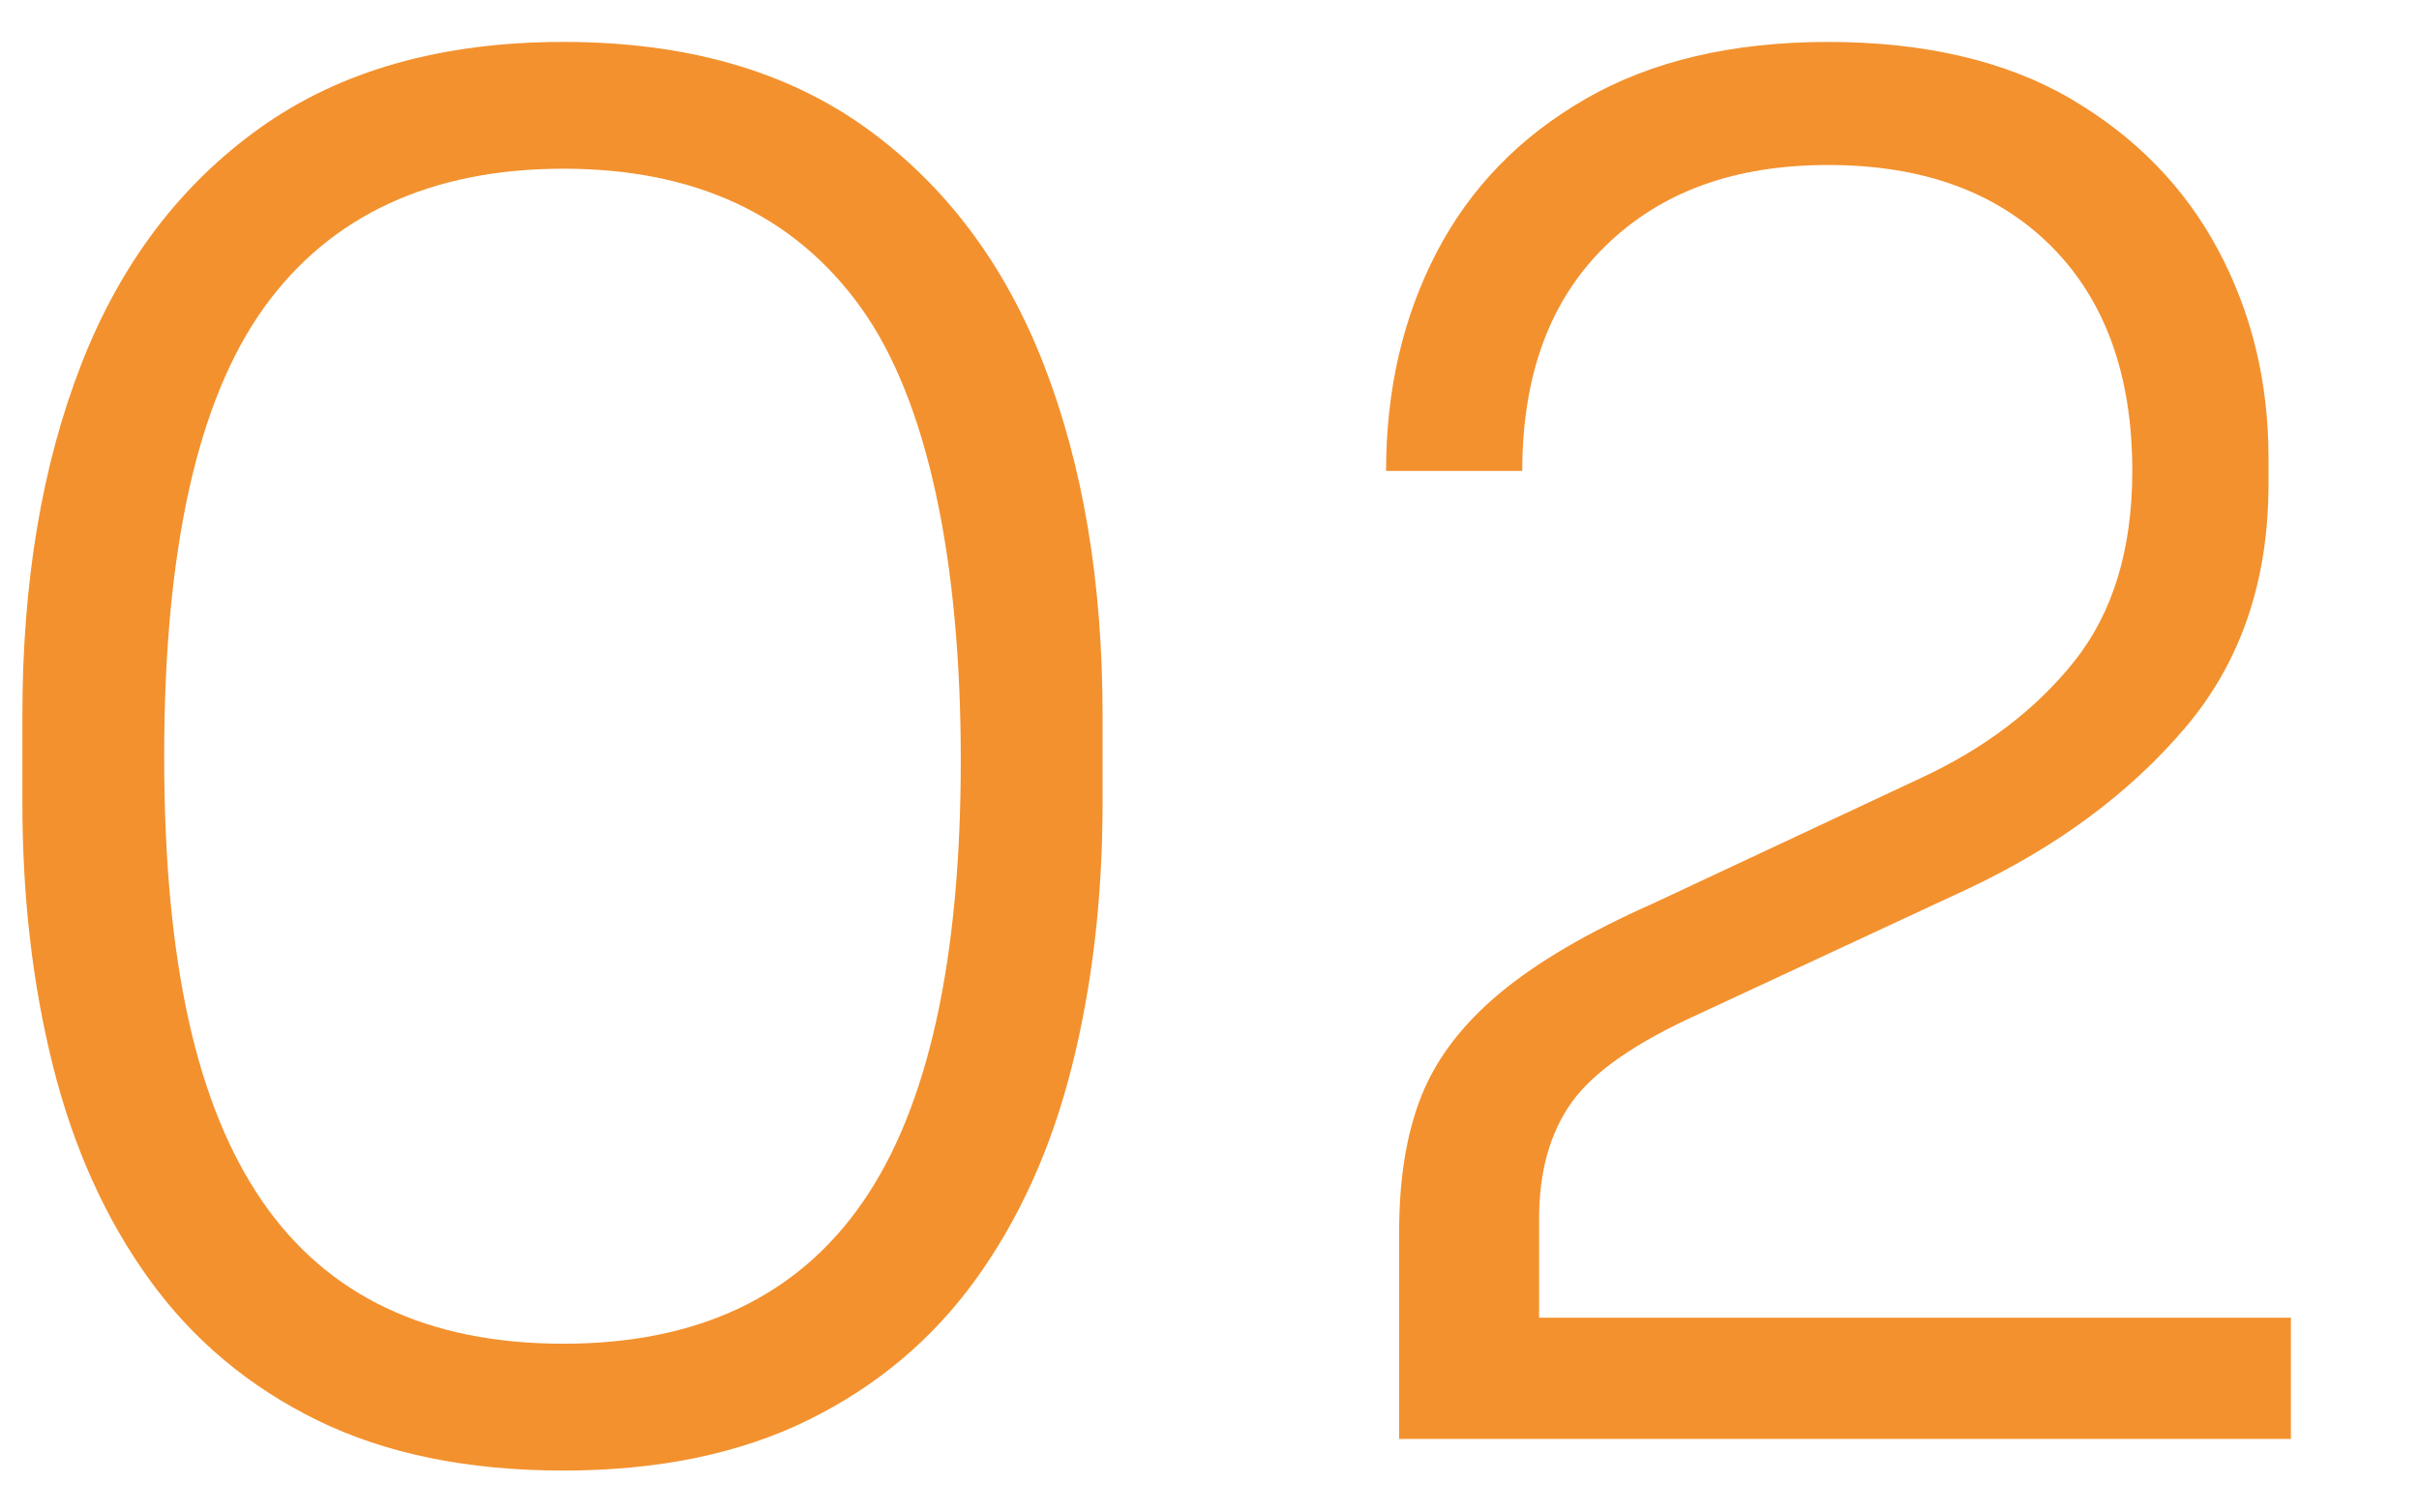
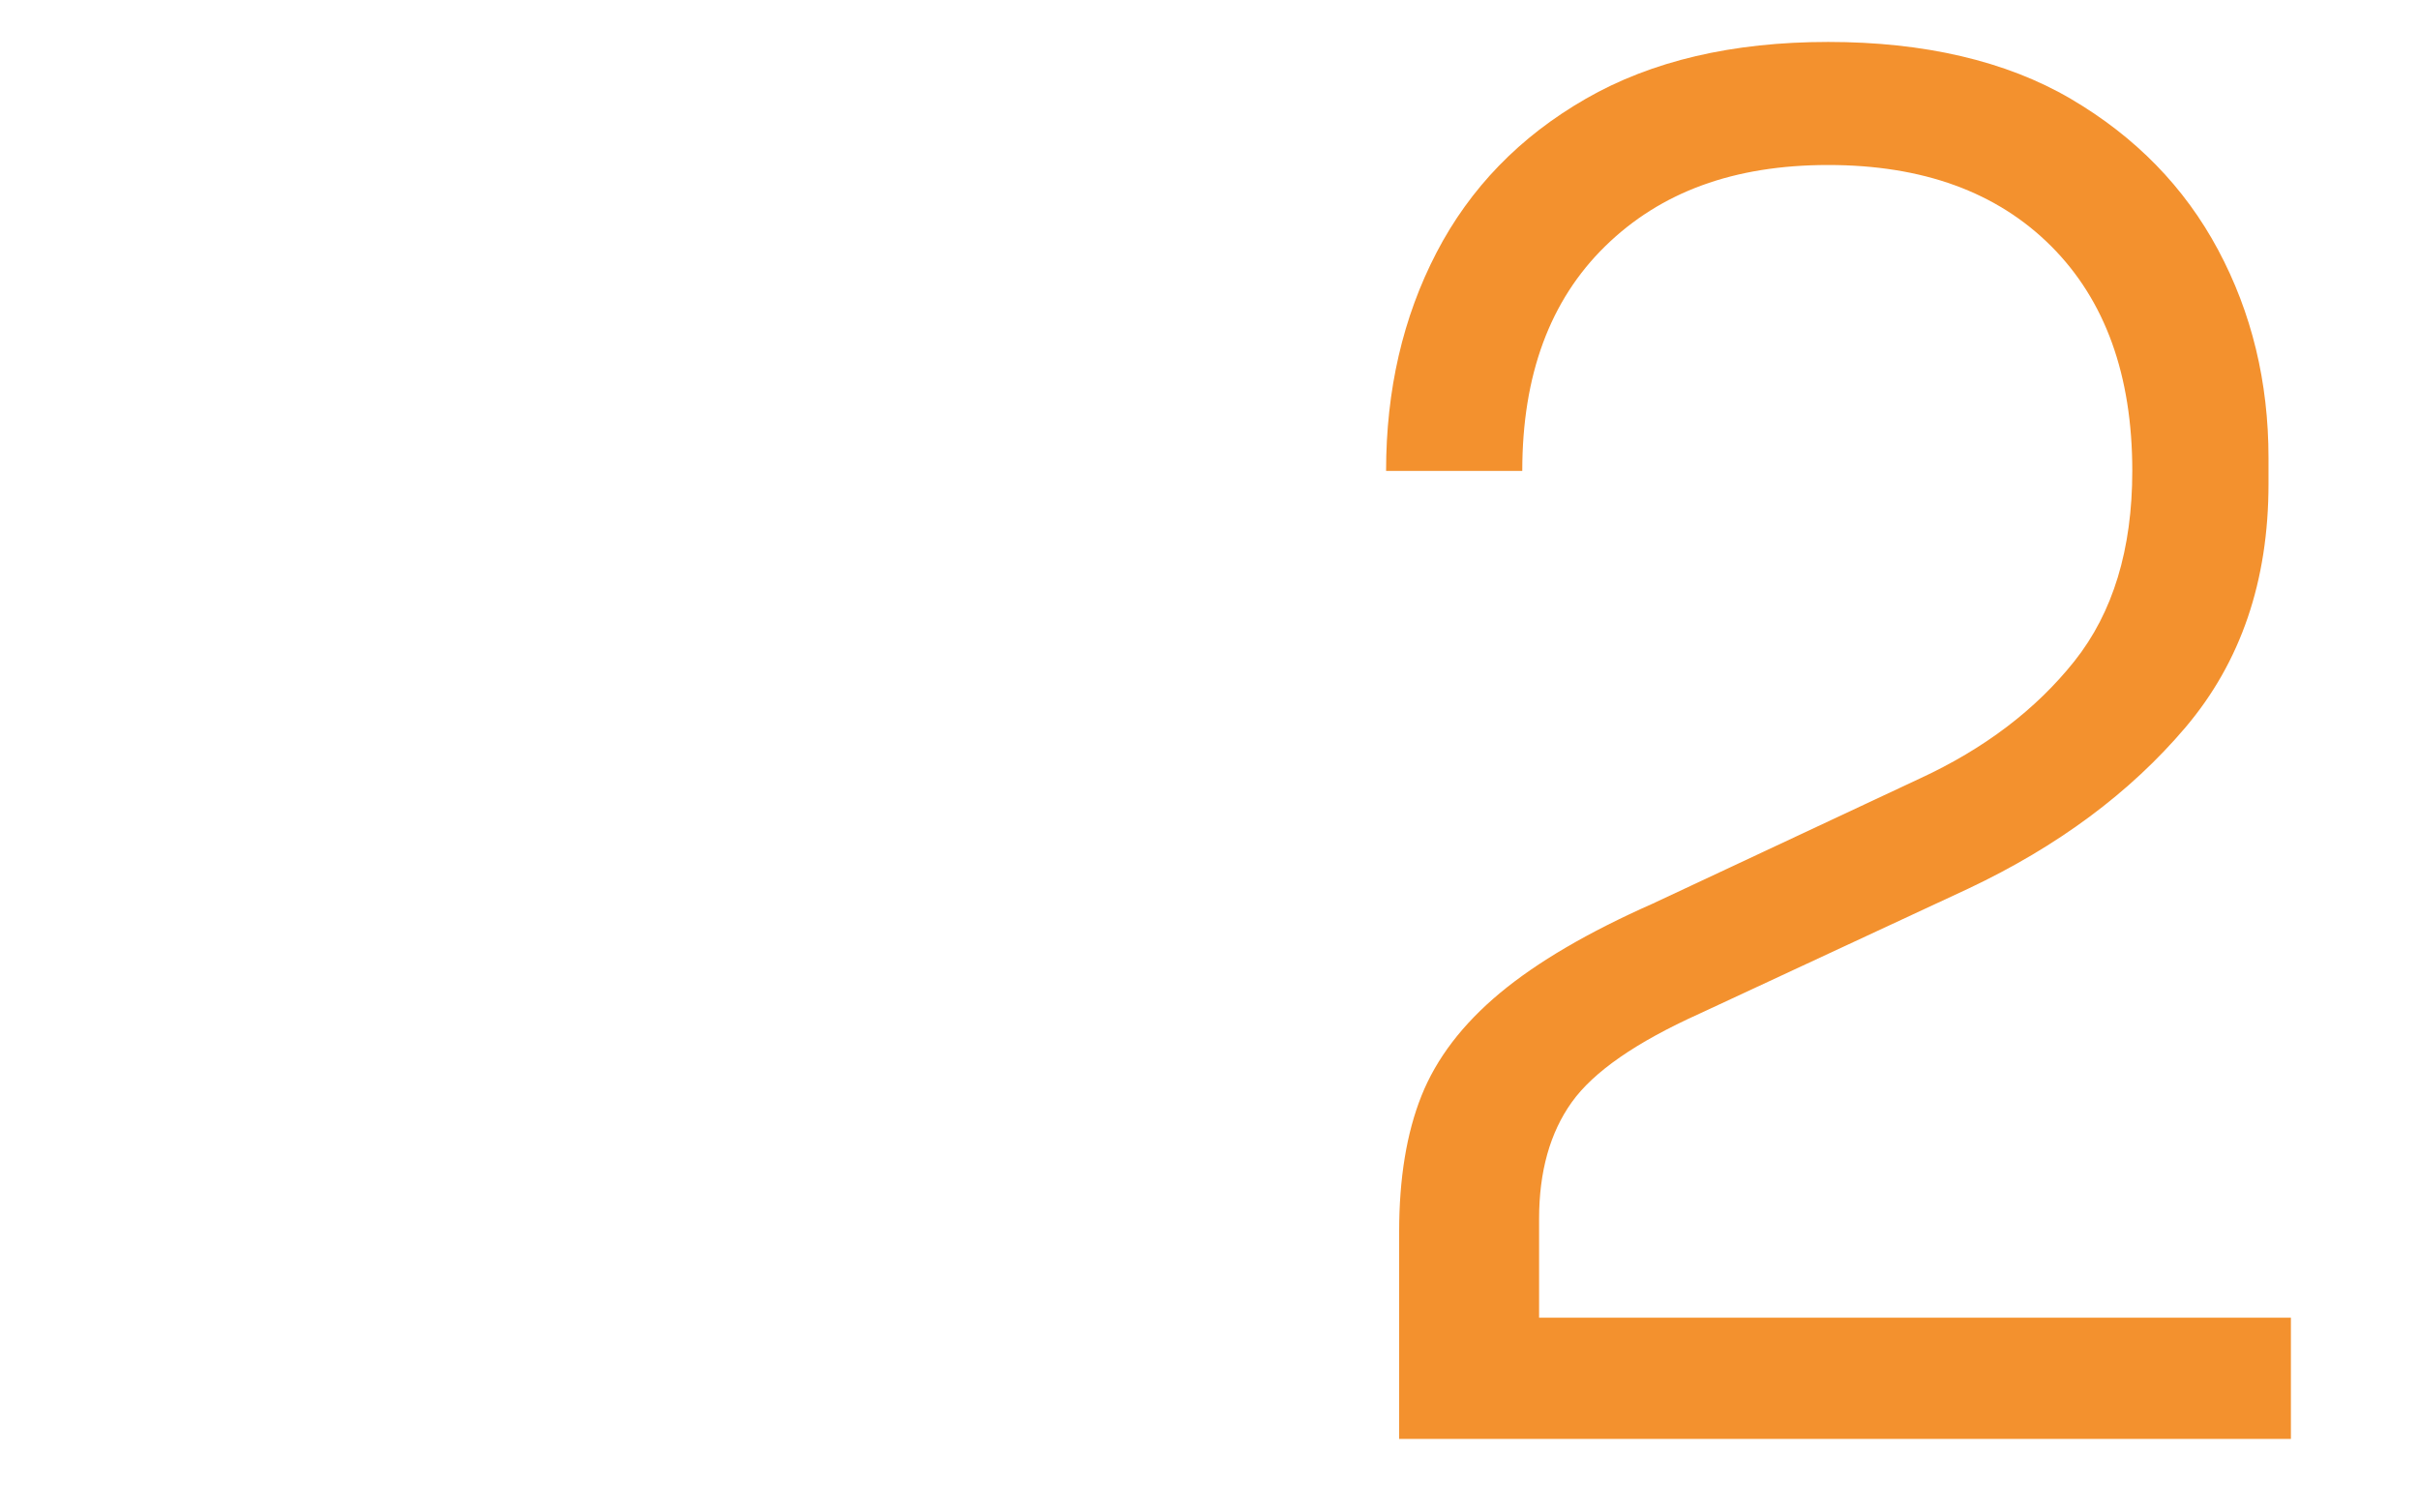
<svg xmlns="http://www.w3.org/2000/svg" id="Laag_1" data-name="Laag 1" viewBox="0 0 1080 675.42">
  <defs>
    <style>
      .cls-1 {
        fill: #f3912e;
      }
    </style>
  </defs>
-   <path class="cls-1" d="M251.54,656.71c-42.77,0-79.41-7.5-109.94-22.49-30.54-14.99-55.53-35.94-74.96-62.88-19.44-26.93-33.73-58.58-42.9-94.95-9.16-36.36-13.74-75.65-13.74-117.85v-39.15c0-59.41,8.74-111.61,26.24-156.58,17.49-44.98,44.14-80.23,79.96-105.78,35.82-25.53,80.92-38.31,135.35-38.31s99.39,12.78,134.93,38.31c35.53,25.55,62.05,60.8,79.54,105.78,17.49,44.98,26.24,97.17,26.24,156.58v39.15c0,42.21-4.58,81.49-13.74,117.85-9.16,36.38-23.46,68.03-42.89,94.95-19.44,26.94-44.43,47.89-74.96,62.88-30.54,14.99-66.92,22.49-109.11,22.49ZM251.54,600.07c59.97,0,104.53-21.09,133.68-63.3,29.15-42.19,43.73-107.99,43.73-197.4s-14.86-160.61-44.56-201.98c-29.71-41.36-74-62.05-132.85-62.05s-103.98,20.69-133.68,62.05c-29.71,41.37-44.56,108.15-44.56,200.31s14.58,156.17,43.73,198.65,73.98,63.72,134.51,63.72Z" />
  <path class="cls-1" d="M624.67,642.55v-92.45c0-23.87,3.33-44.15,9.99-60.8,6.66-16.66,18.32-31.92,34.98-45.81,16.66-13.87,39.42-27.2,68.3-39.98l119.1-55.8c28.87-13.33,51.91-30.82,69.13-52.47,17.21-21.65,25.82-49.97,25.82-84.95,0-42.75-12.08-76.21-36.23-100.37s-57.34-36.23-99.53-36.23-74.83,12.08-99.53,36.23c-24.71,24.16-37.06,57.61-37.06,100.37h-60.8c0-36.09,7.5-68.57,22.49-97.45,14.99-28.86,37.19-51.77,66.63-68.71,29.42-16.93,65.51-25.4,108.28-25.4s79.4,8.47,108.28,25.4c28.86,16.94,50.81,39.43,65.8,67.47,14.99,28.04,22.49,59,22.49,92.87v11.66c0,43.31-12.36,79.54-37.06,108.69-24.71,29.15-57.05,53.18-97.03,72.05l-119.94,55.8c-28.32,12.78-47.34,25.96-57.05,39.56-9.72,13.61-14.58,30.96-14.58,52.06v74.13l-18.32-29.98h353.98v54.14h-398.12Z" />
</svg>